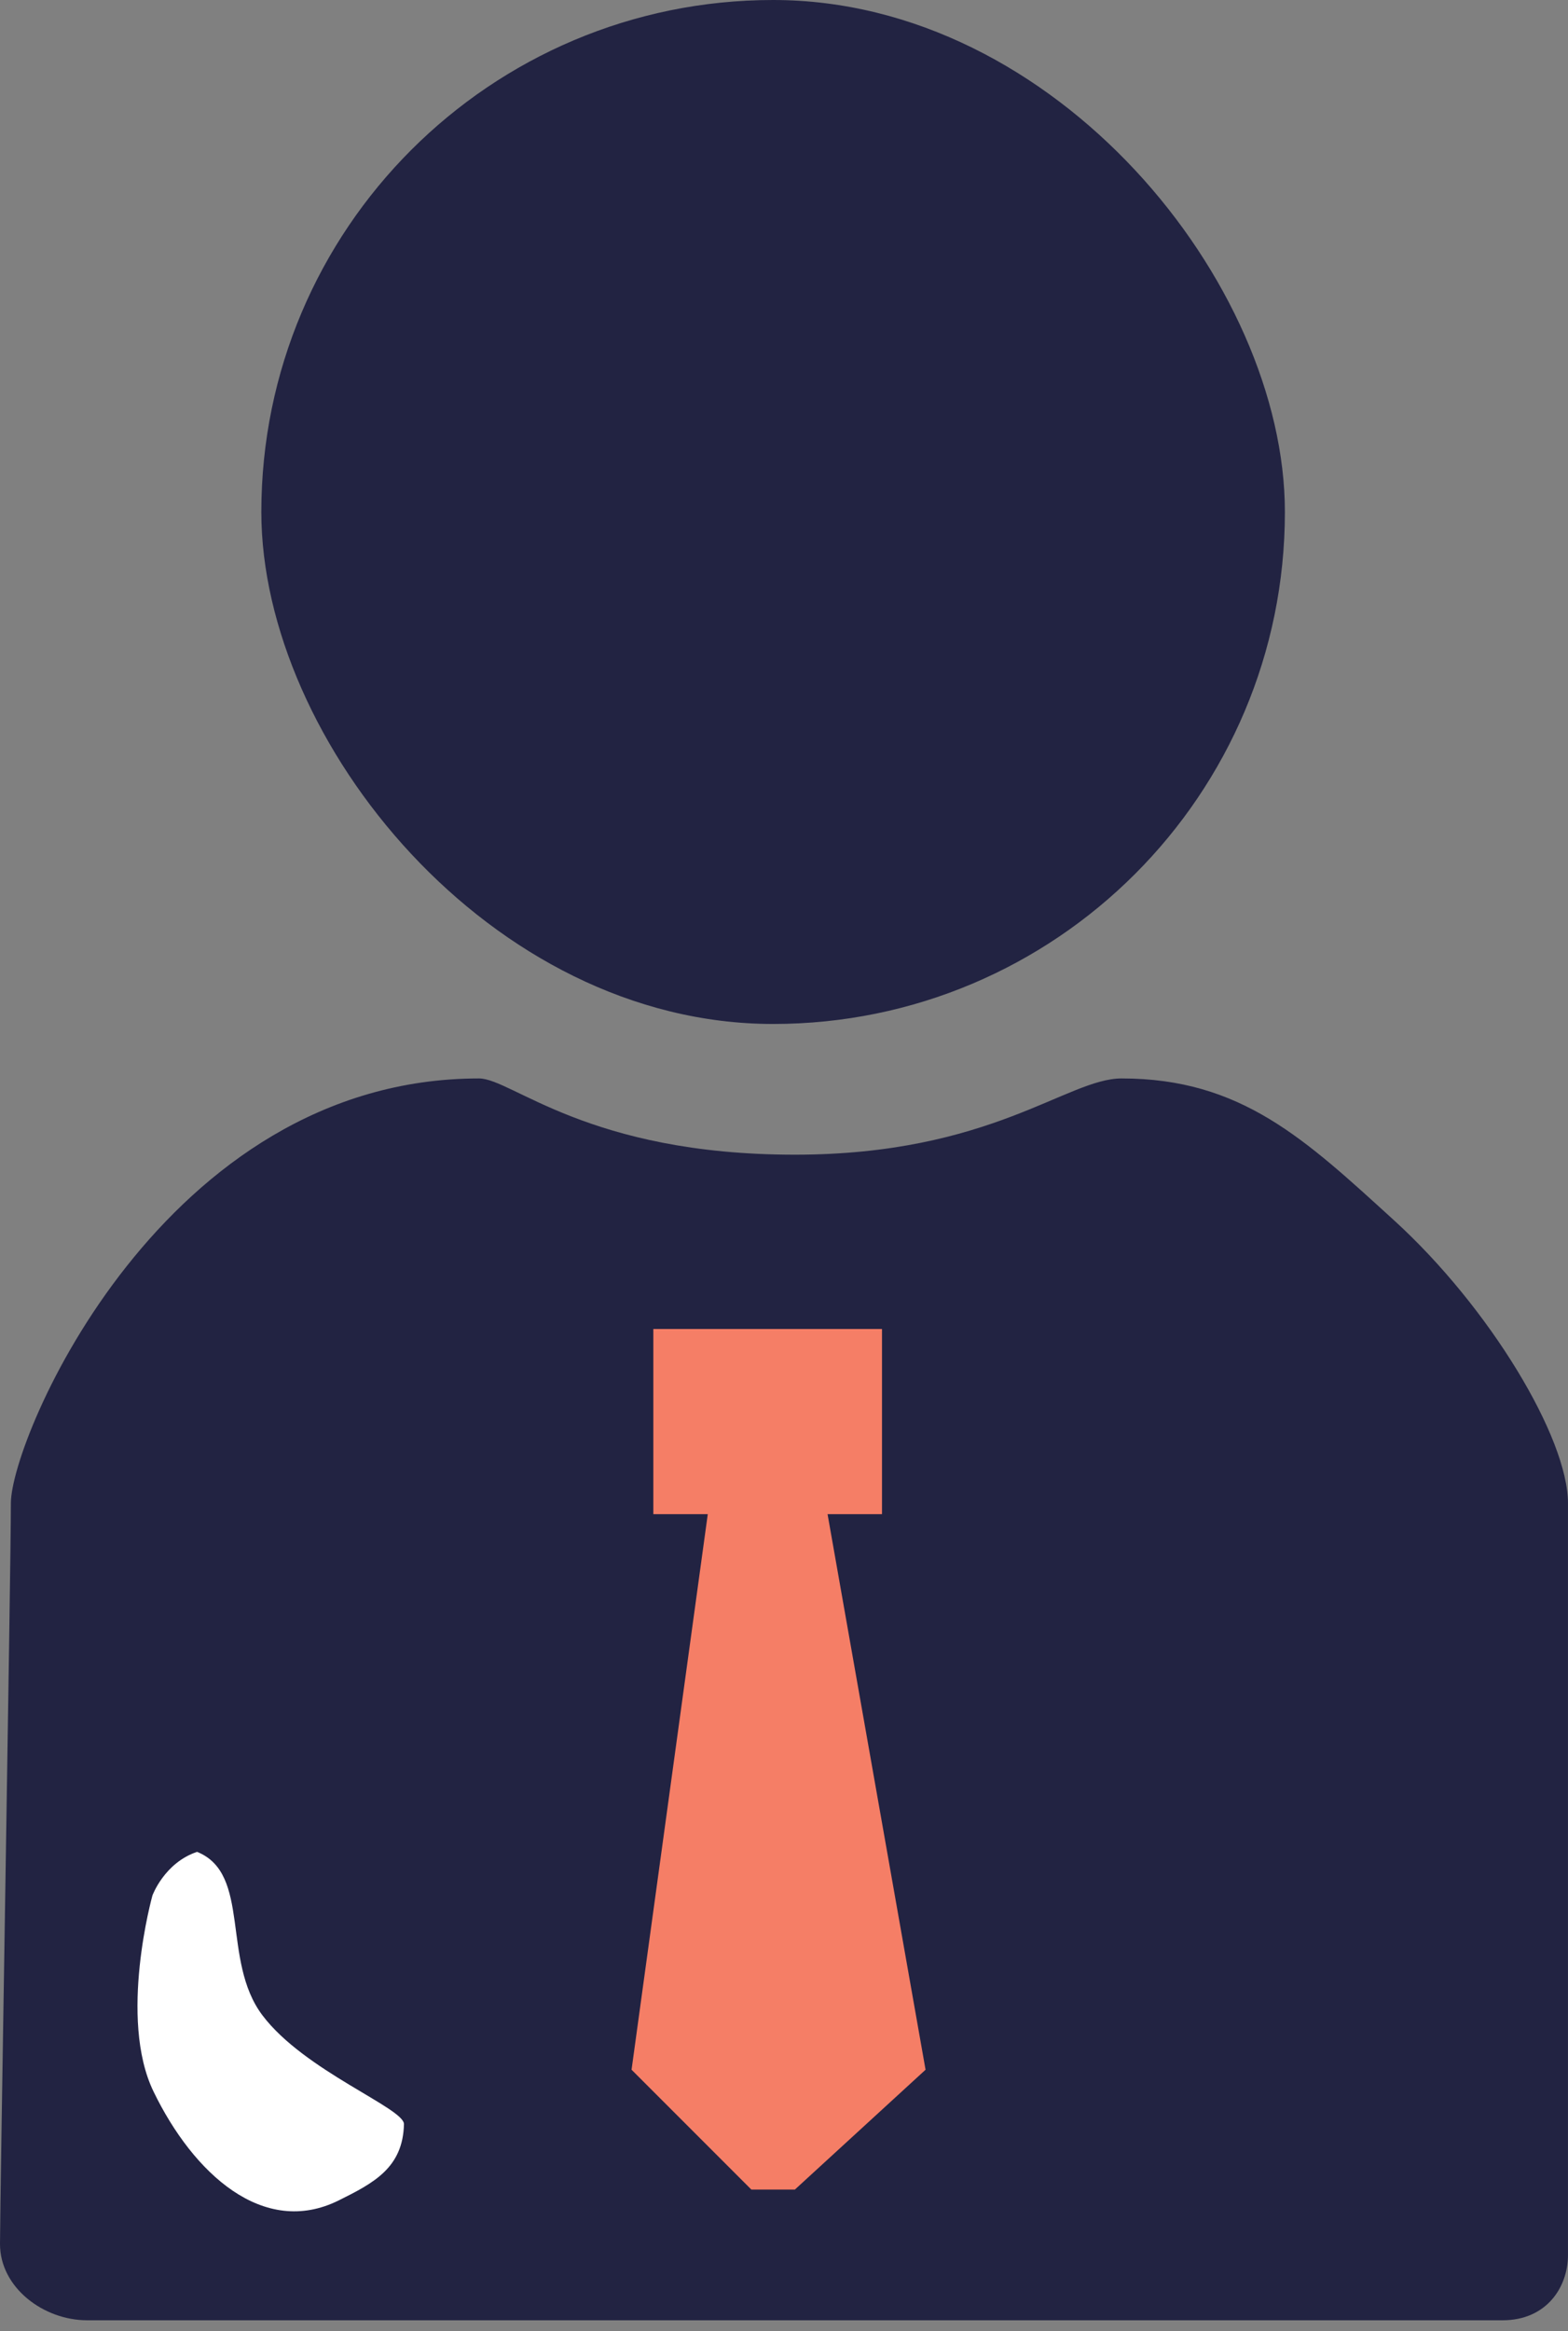
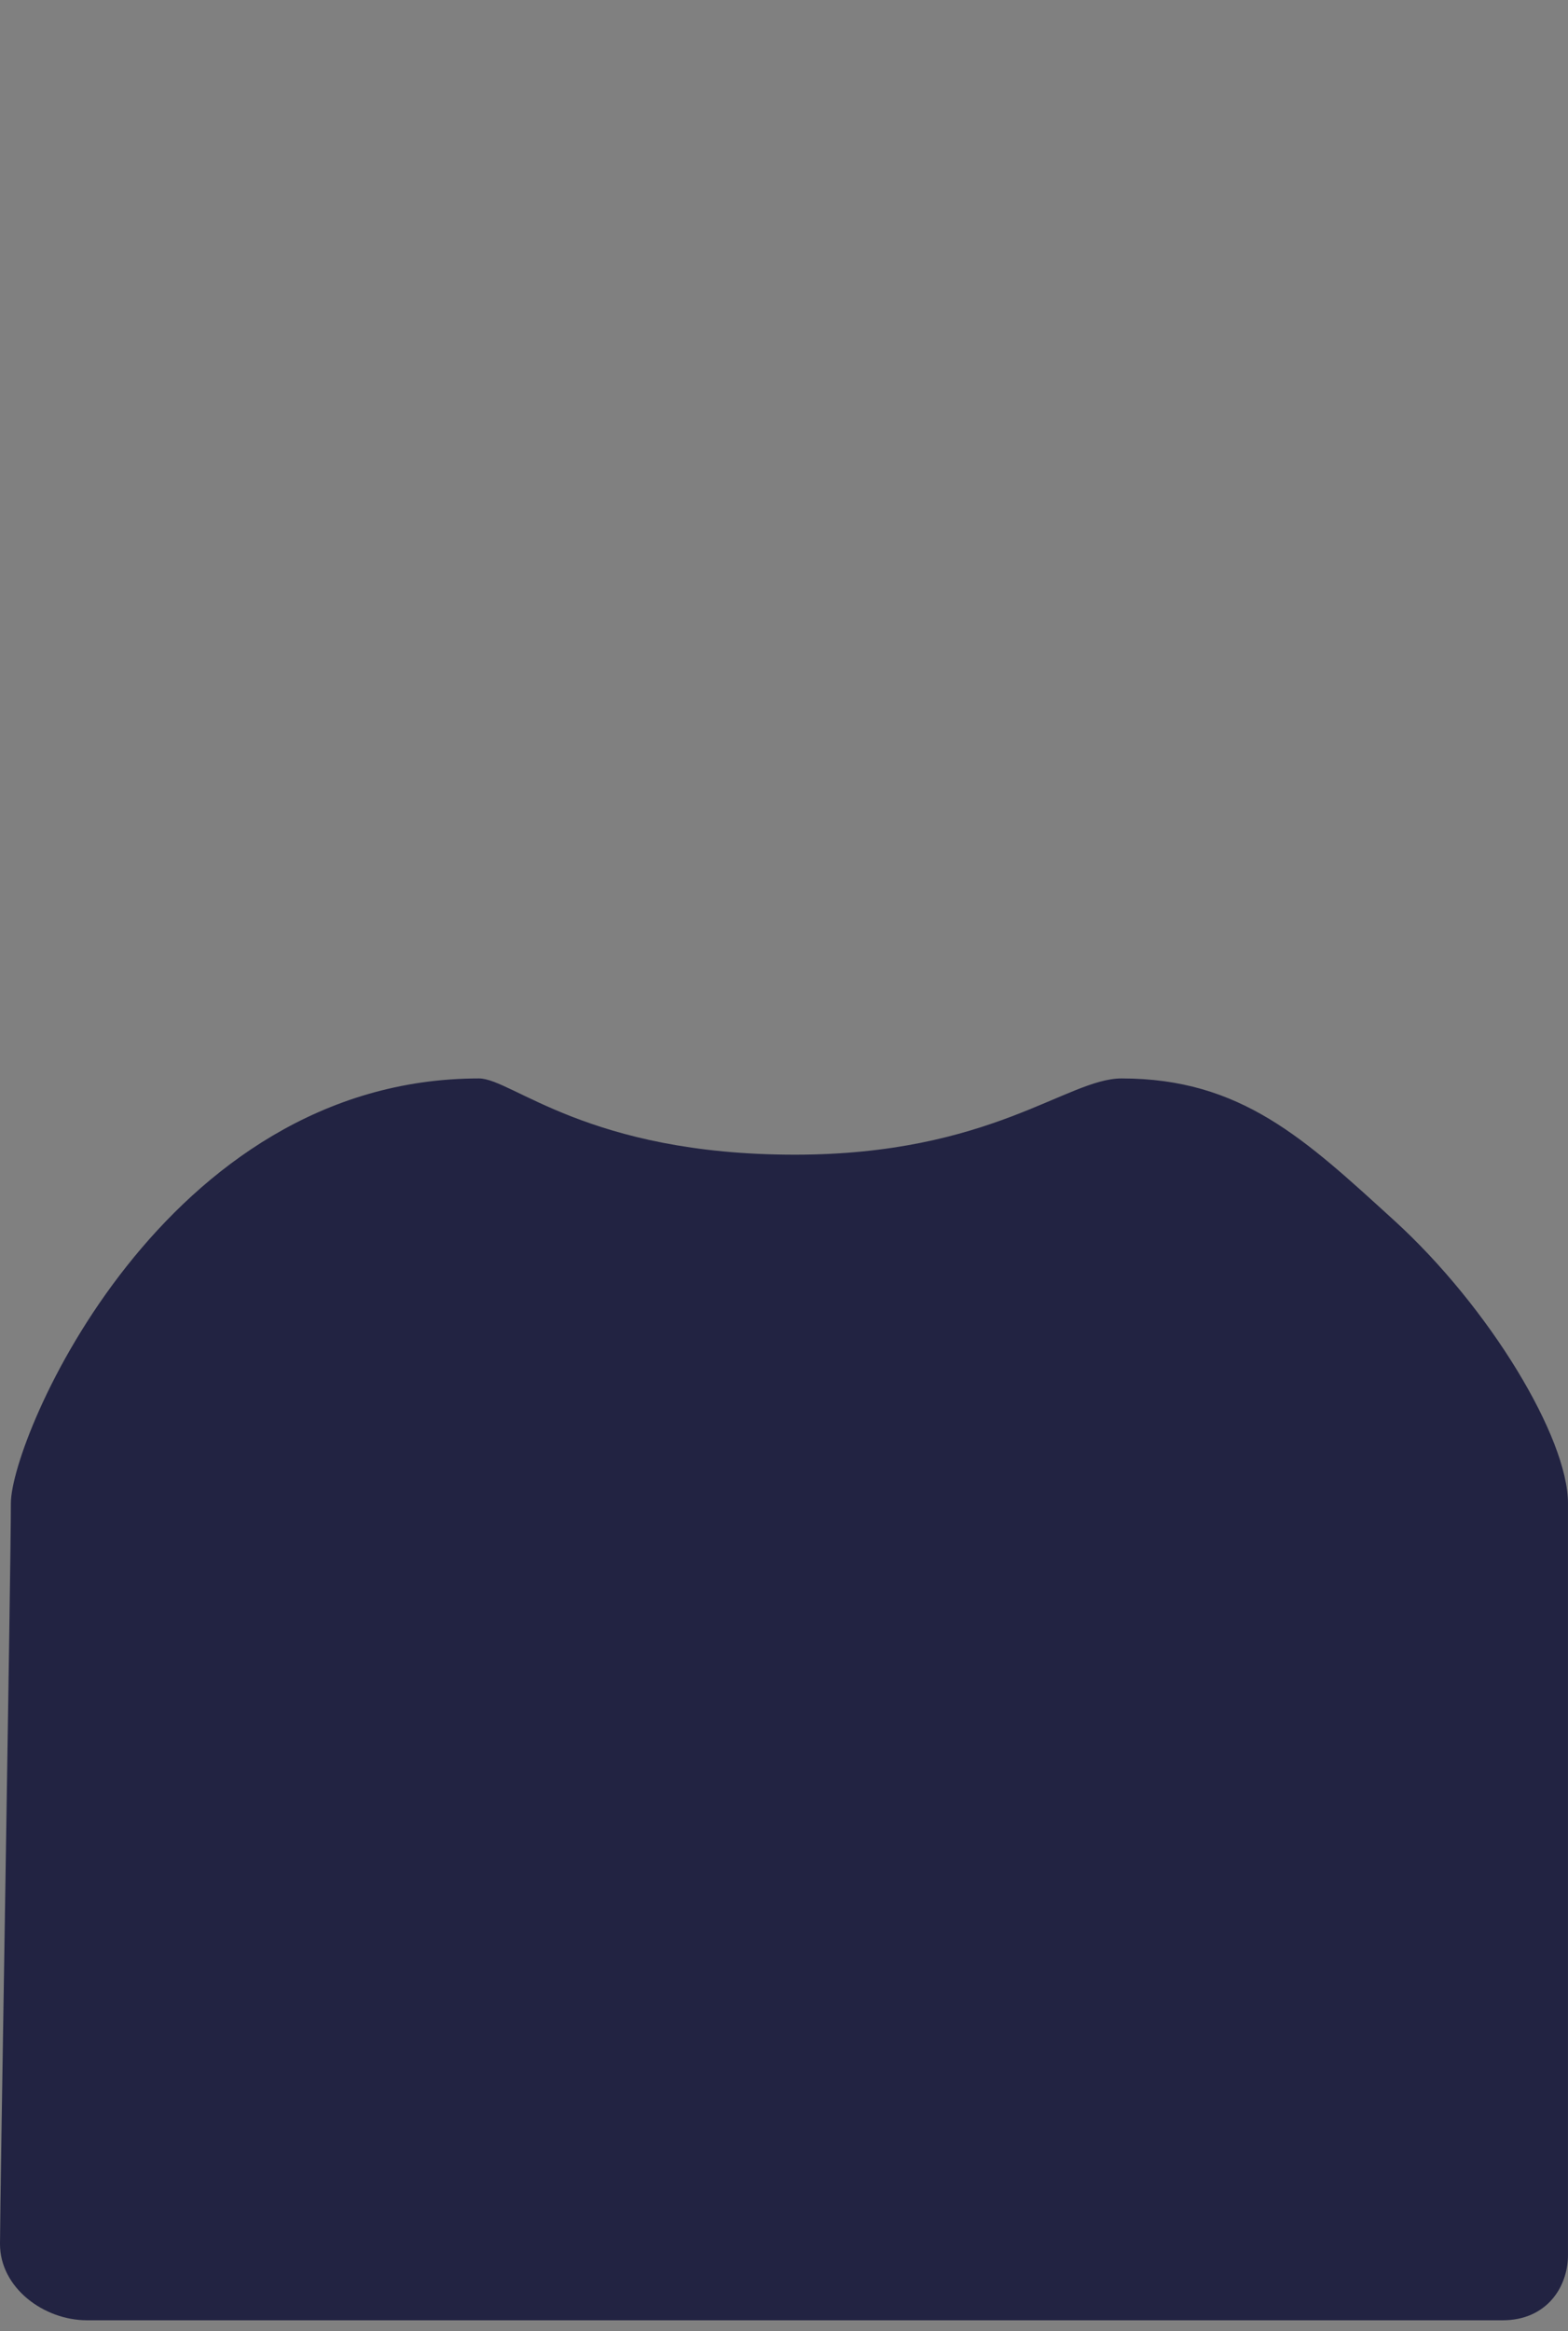
<svg xmlns="http://www.w3.org/2000/svg" width="72" height="107" viewBox="0 0 72 107" fill="none">
  <rect x="0" y="0" width="72" height="107" fill="#808080" stroke="none" />
-   <rect x="12" width="47" height="47" rx="23.5" fill="#222342" />
  <path d="M68.999 106.5C67 106.5 3.999 106.5 3.999 106.5C2 106.5 0 105 0 103C1.05678e-08 101 0.5 72 0.499 69C0.498 66 7.499 49.5 21.999 49.5C23.5 49.5 26.999 53 36.499 53C45.499 53 48.999 49.5 51.499 49.5C57.001 49.499 59.929 52.297 63.999 56C68.408 60.012 71.999 66 71.999 69C71.999 71.517 71.999 93.047 71.999 100.794L71.999 103.5C71.999 105 70.998 106.5 68.999 106.5Z" fill="#222342" />
-   <path d="M30 69.5V61H40.5V69.5H38L42.5 95L36.5 100.5H34.5L29 95L32.5 69.5H30Z" fill="#F57E66" />
-   <path d="M12.049 92.5C10.151 89.981 11.549 86 9.049 85C7.549 85.5 7 87 7 87C7 87 5.422 92.643 7.049 96C8.877 99.773 12.098 102.71 15.549 101C17.162 100.2 18.5 99.5 18.549 97.5C18.566 96.763 13.976 95.058 12.049 92.5Z" fill="white" />
</svg>